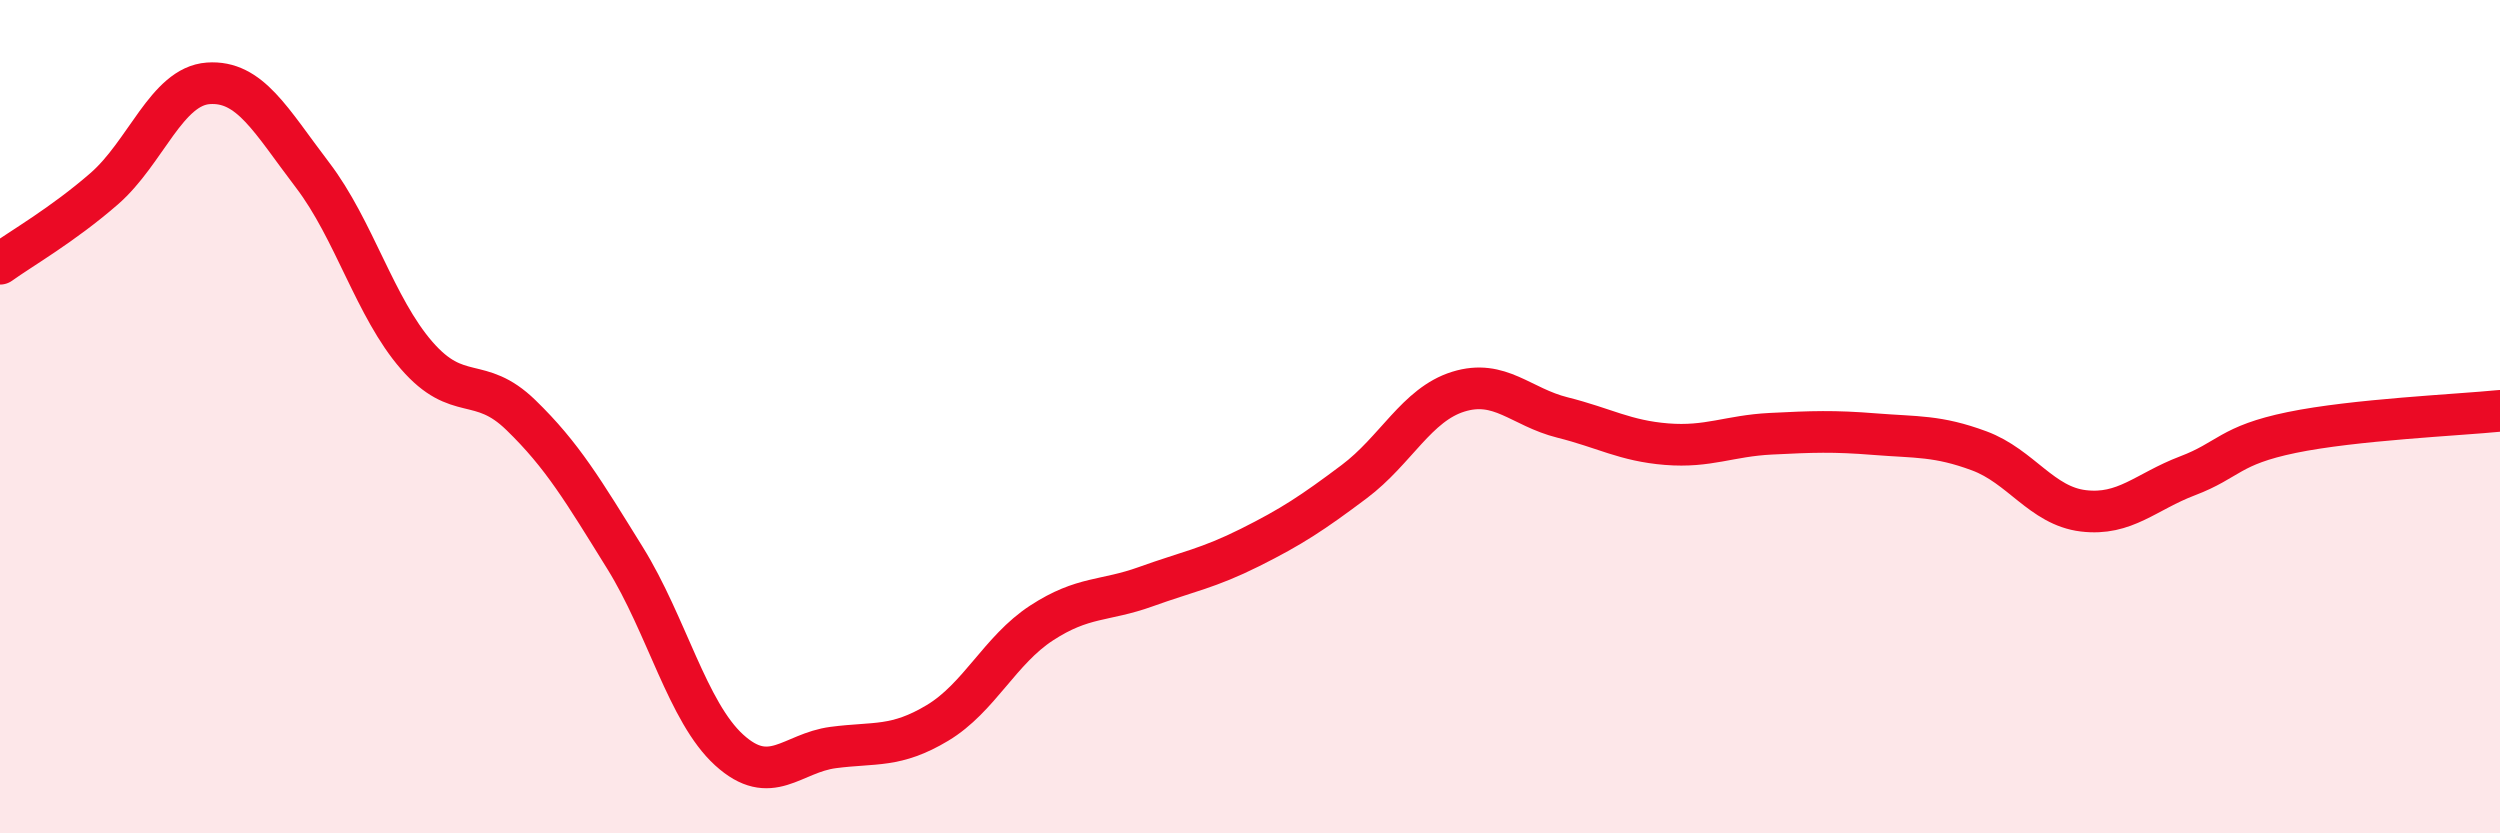
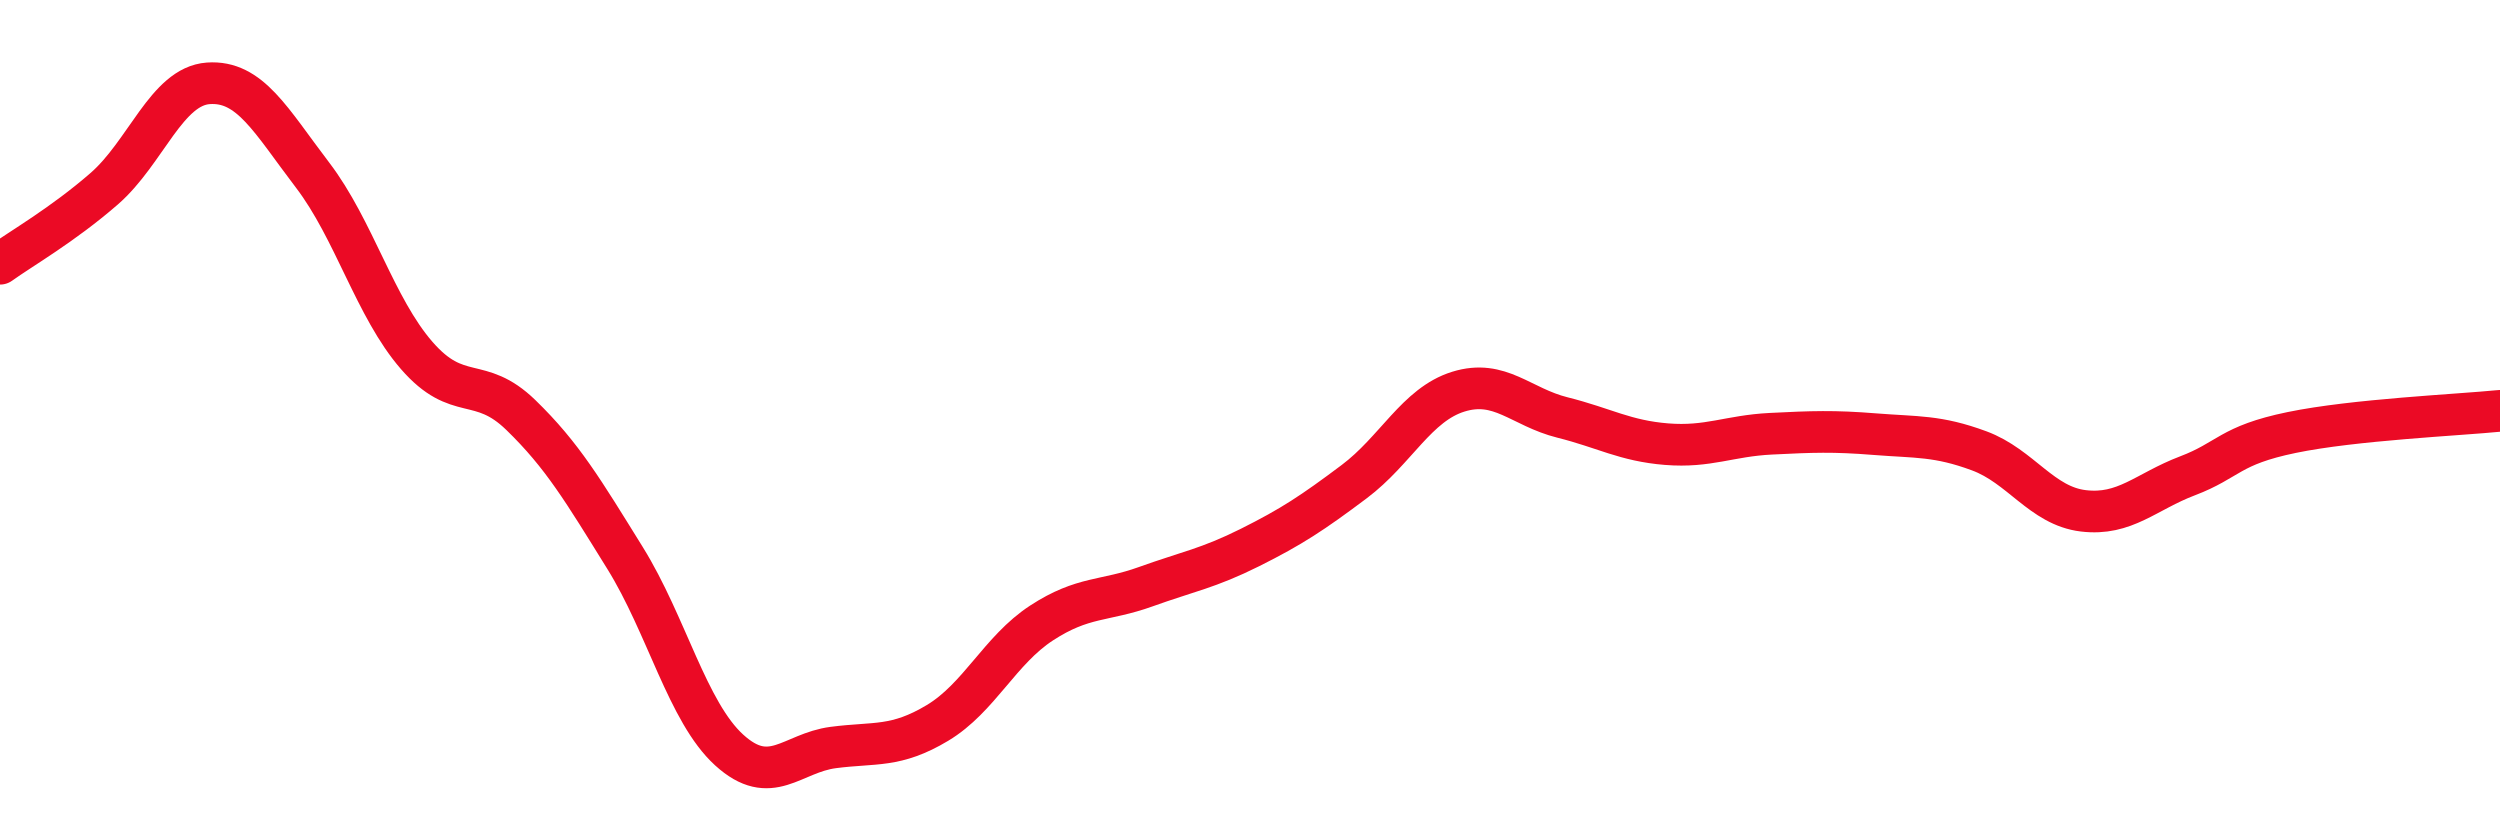
<svg xmlns="http://www.w3.org/2000/svg" width="60" height="20" viewBox="0 0 60 20">
-   <path d="M 0,6.33 C 0.5,5.97 1.5,5.4 2.5,4.53 C 3.5,3.66 4,2.07 5,2 C 6,1.93 6.5,2.89 7.5,4.2 C 8.5,5.51 9,7.38 10,8.53 C 11,9.68 11.5,8.99 12.5,9.96 C 13.5,10.93 14,11.78 15,13.39 C 16,15 16.5,17.09 17.5,18 C 18.5,18.91 19,18.07 20,17.94 C 21,17.81 21.5,17.95 22.5,17.35 C 23.5,16.75 24,15.6 25,14.95 C 26,14.3 26.5,14.44 27.5,14.08 C 28.5,13.72 29,13.64 30,13.14 C 31,12.64 31.5,12.31 32.5,11.56 C 33.5,10.81 34,9.71 35,9.4 C 36,9.09 36.5,9.77 37.5,10.02 C 38.5,10.27 39,10.58 40,10.66 C 41,10.74 41.5,10.46 42.5,10.41 C 43.5,10.36 44,10.34 45,10.42 C 46,10.5 46.5,10.45 47.5,10.82 C 48.5,11.19 49,12.14 50,12.26 C 51,12.38 51.5,11.8 52.5,11.42 C 53.5,11.04 53.5,10.69 55,10.38 C 56.5,10.07 59,9.96 60,9.86L60 20L0 20Z" fill="#EB0A25" opacity="0.1" stroke-linecap="round" stroke-linejoin="round" />
  <path d="M 0,6.33 C 0.5,5.97 1.5,5.4 2.5,4.53 C 3.5,3.66 4,2.07 5,2 C 6,1.93 6.5,2.89 7.5,4.2 C 8.5,5.51 9,7.38 10,8.53 C 11,9.68 11.5,8.99 12.5,9.96 C 13.5,10.93 14,11.78 15,13.39 C 16,15 16.5,17.09 17.5,18 C 18.5,18.91 19,18.07 20,17.94 C 21,17.81 21.5,17.95 22.5,17.35 C 23.5,16.75 24,15.6 25,14.95 C 26,14.3 26.5,14.44 27.5,14.08 C 28.5,13.72 29,13.64 30,13.14 C 31,12.64 31.5,12.31 32.5,11.56 C 33.5,10.81 34,9.71 35,9.4 C 36,9.09 36.5,9.77 37.5,10.02 C 38.5,10.27 39,10.58 40,10.66 C 41,10.74 41.5,10.46 42.5,10.41 C 43.5,10.36 44,10.34 45,10.42 C 46,10.5 46.5,10.45 47.5,10.82 C 48.5,11.19 49,12.14 50,12.26 C 51,12.38 51.5,11.8 52.5,11.42 C 53.5,11.04 53.5,10.69 55,10.38 C 56.5,10.07 59,9.96 60,9.86" stroke="#EB0A25" stroke-width="1" fill="none" stroke-linecap="round" stroke-linejoin="round" />
</svg>